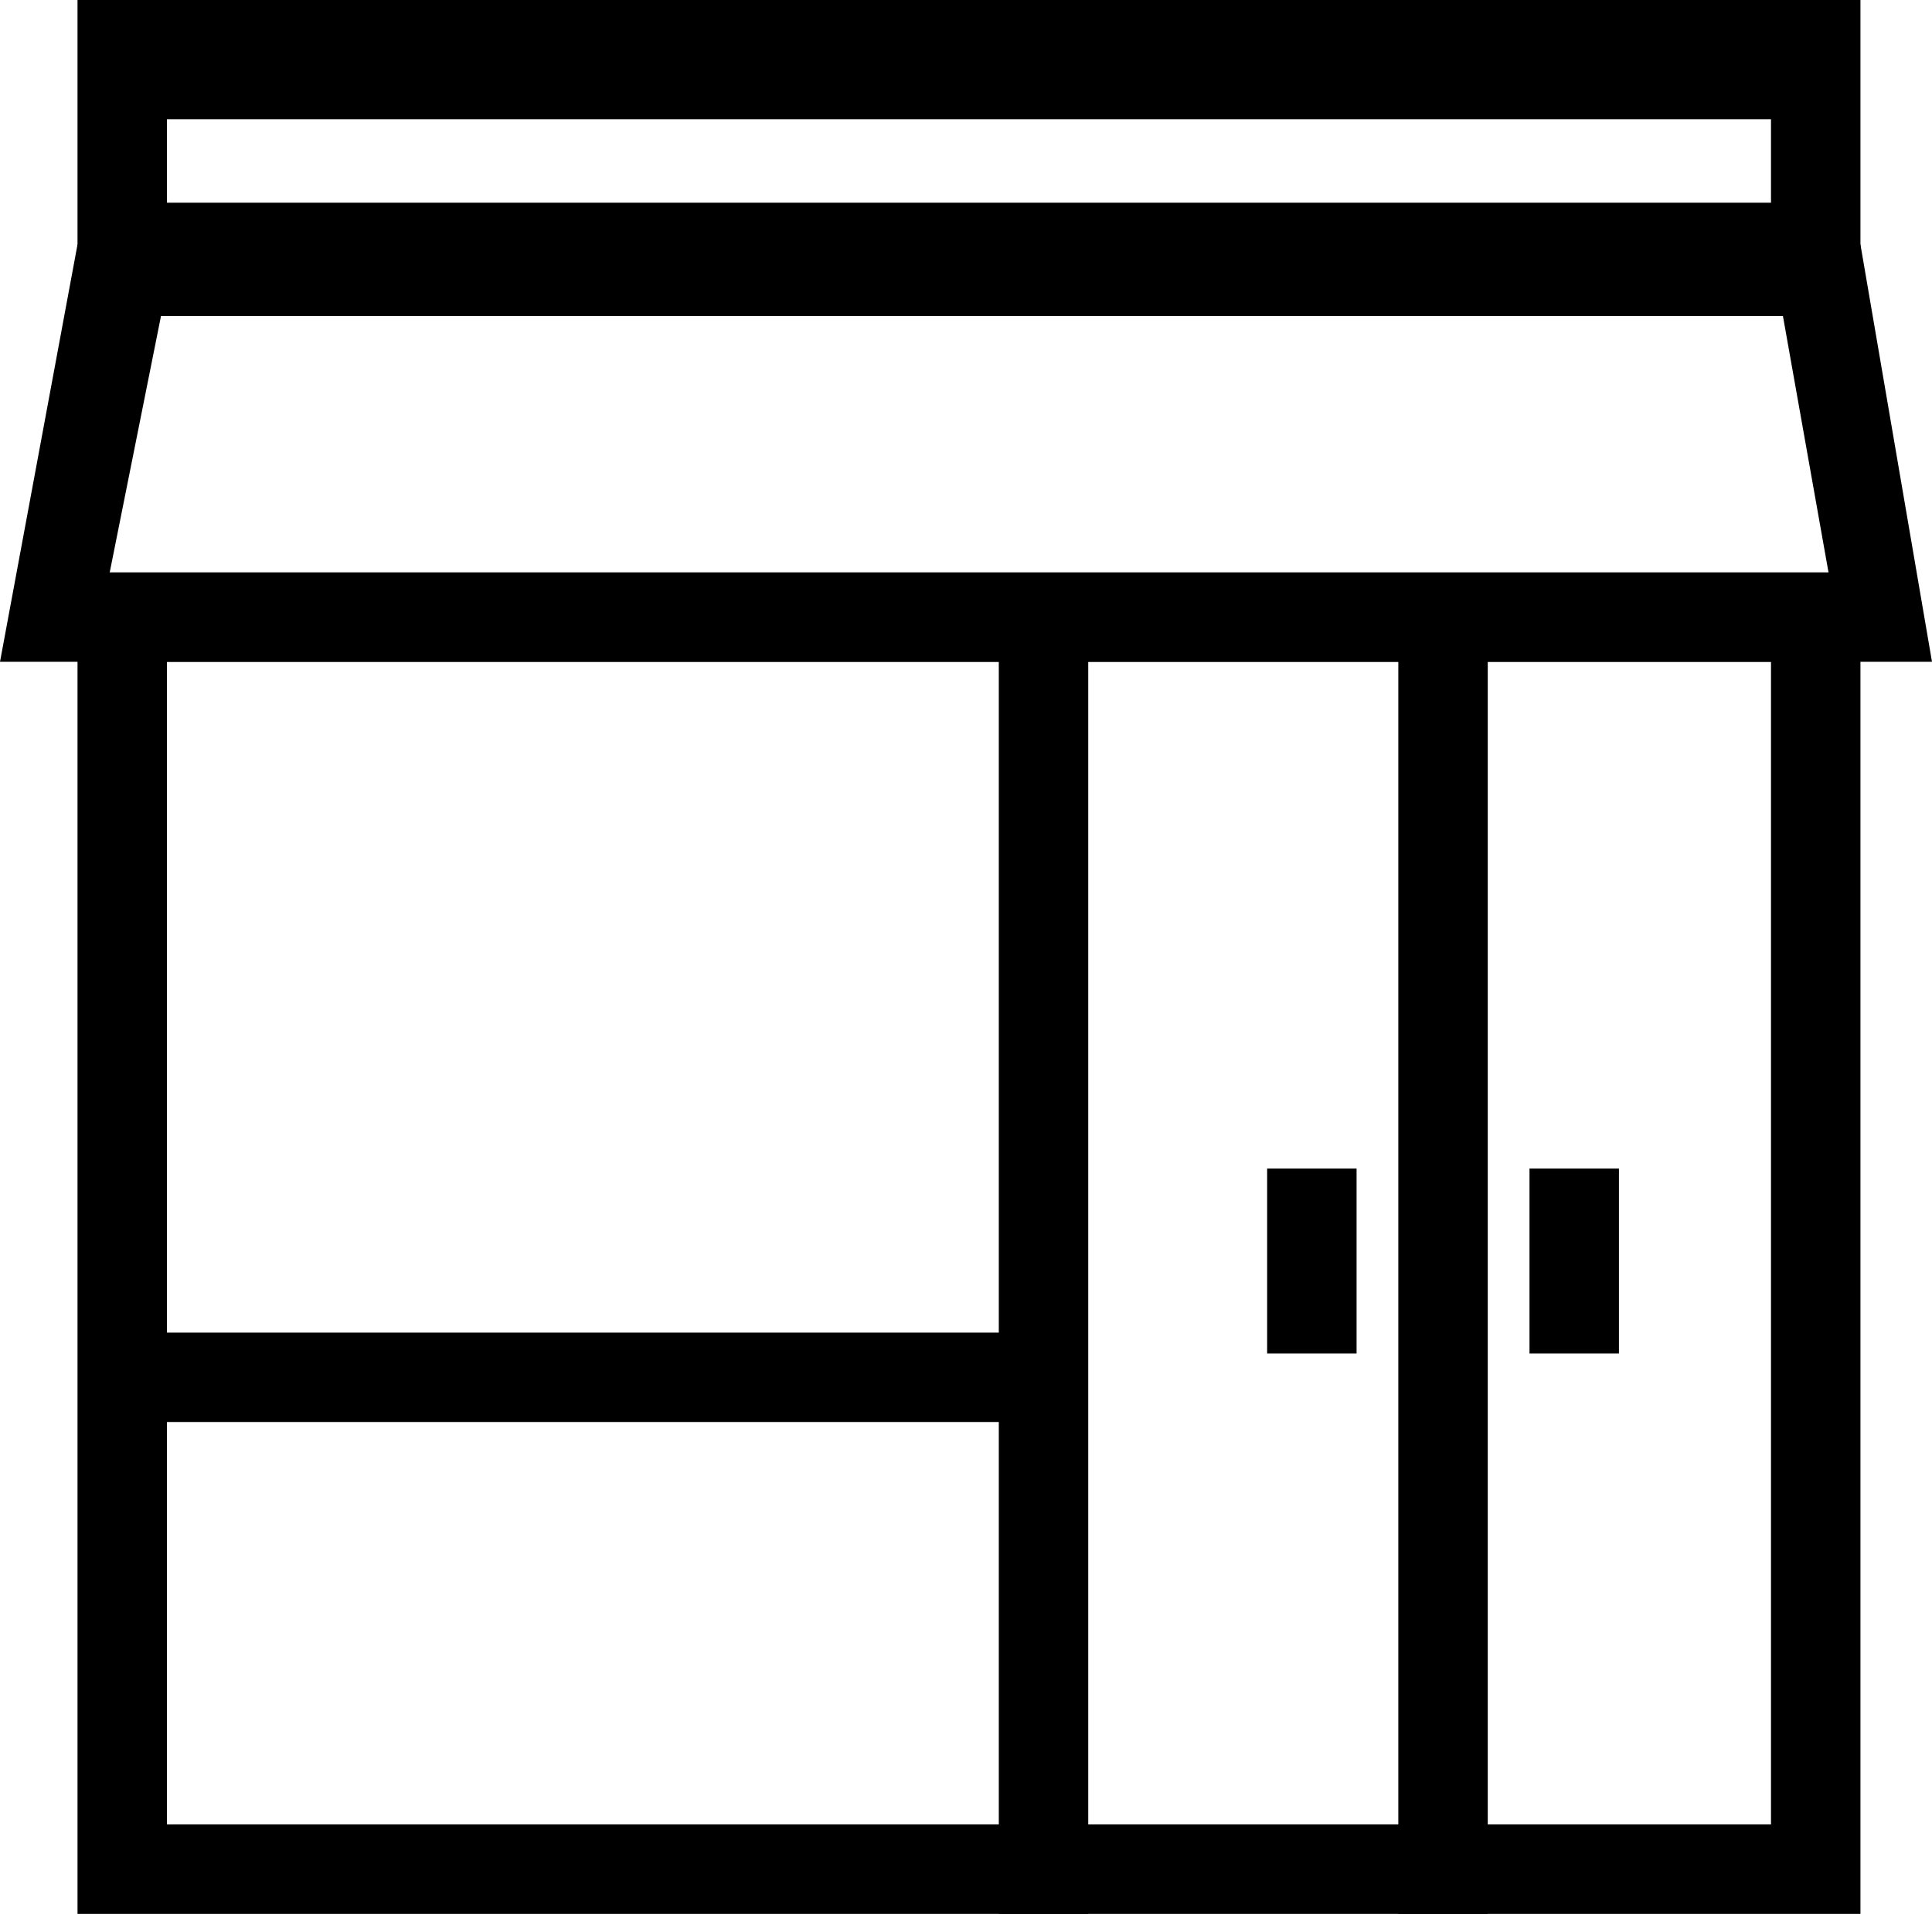
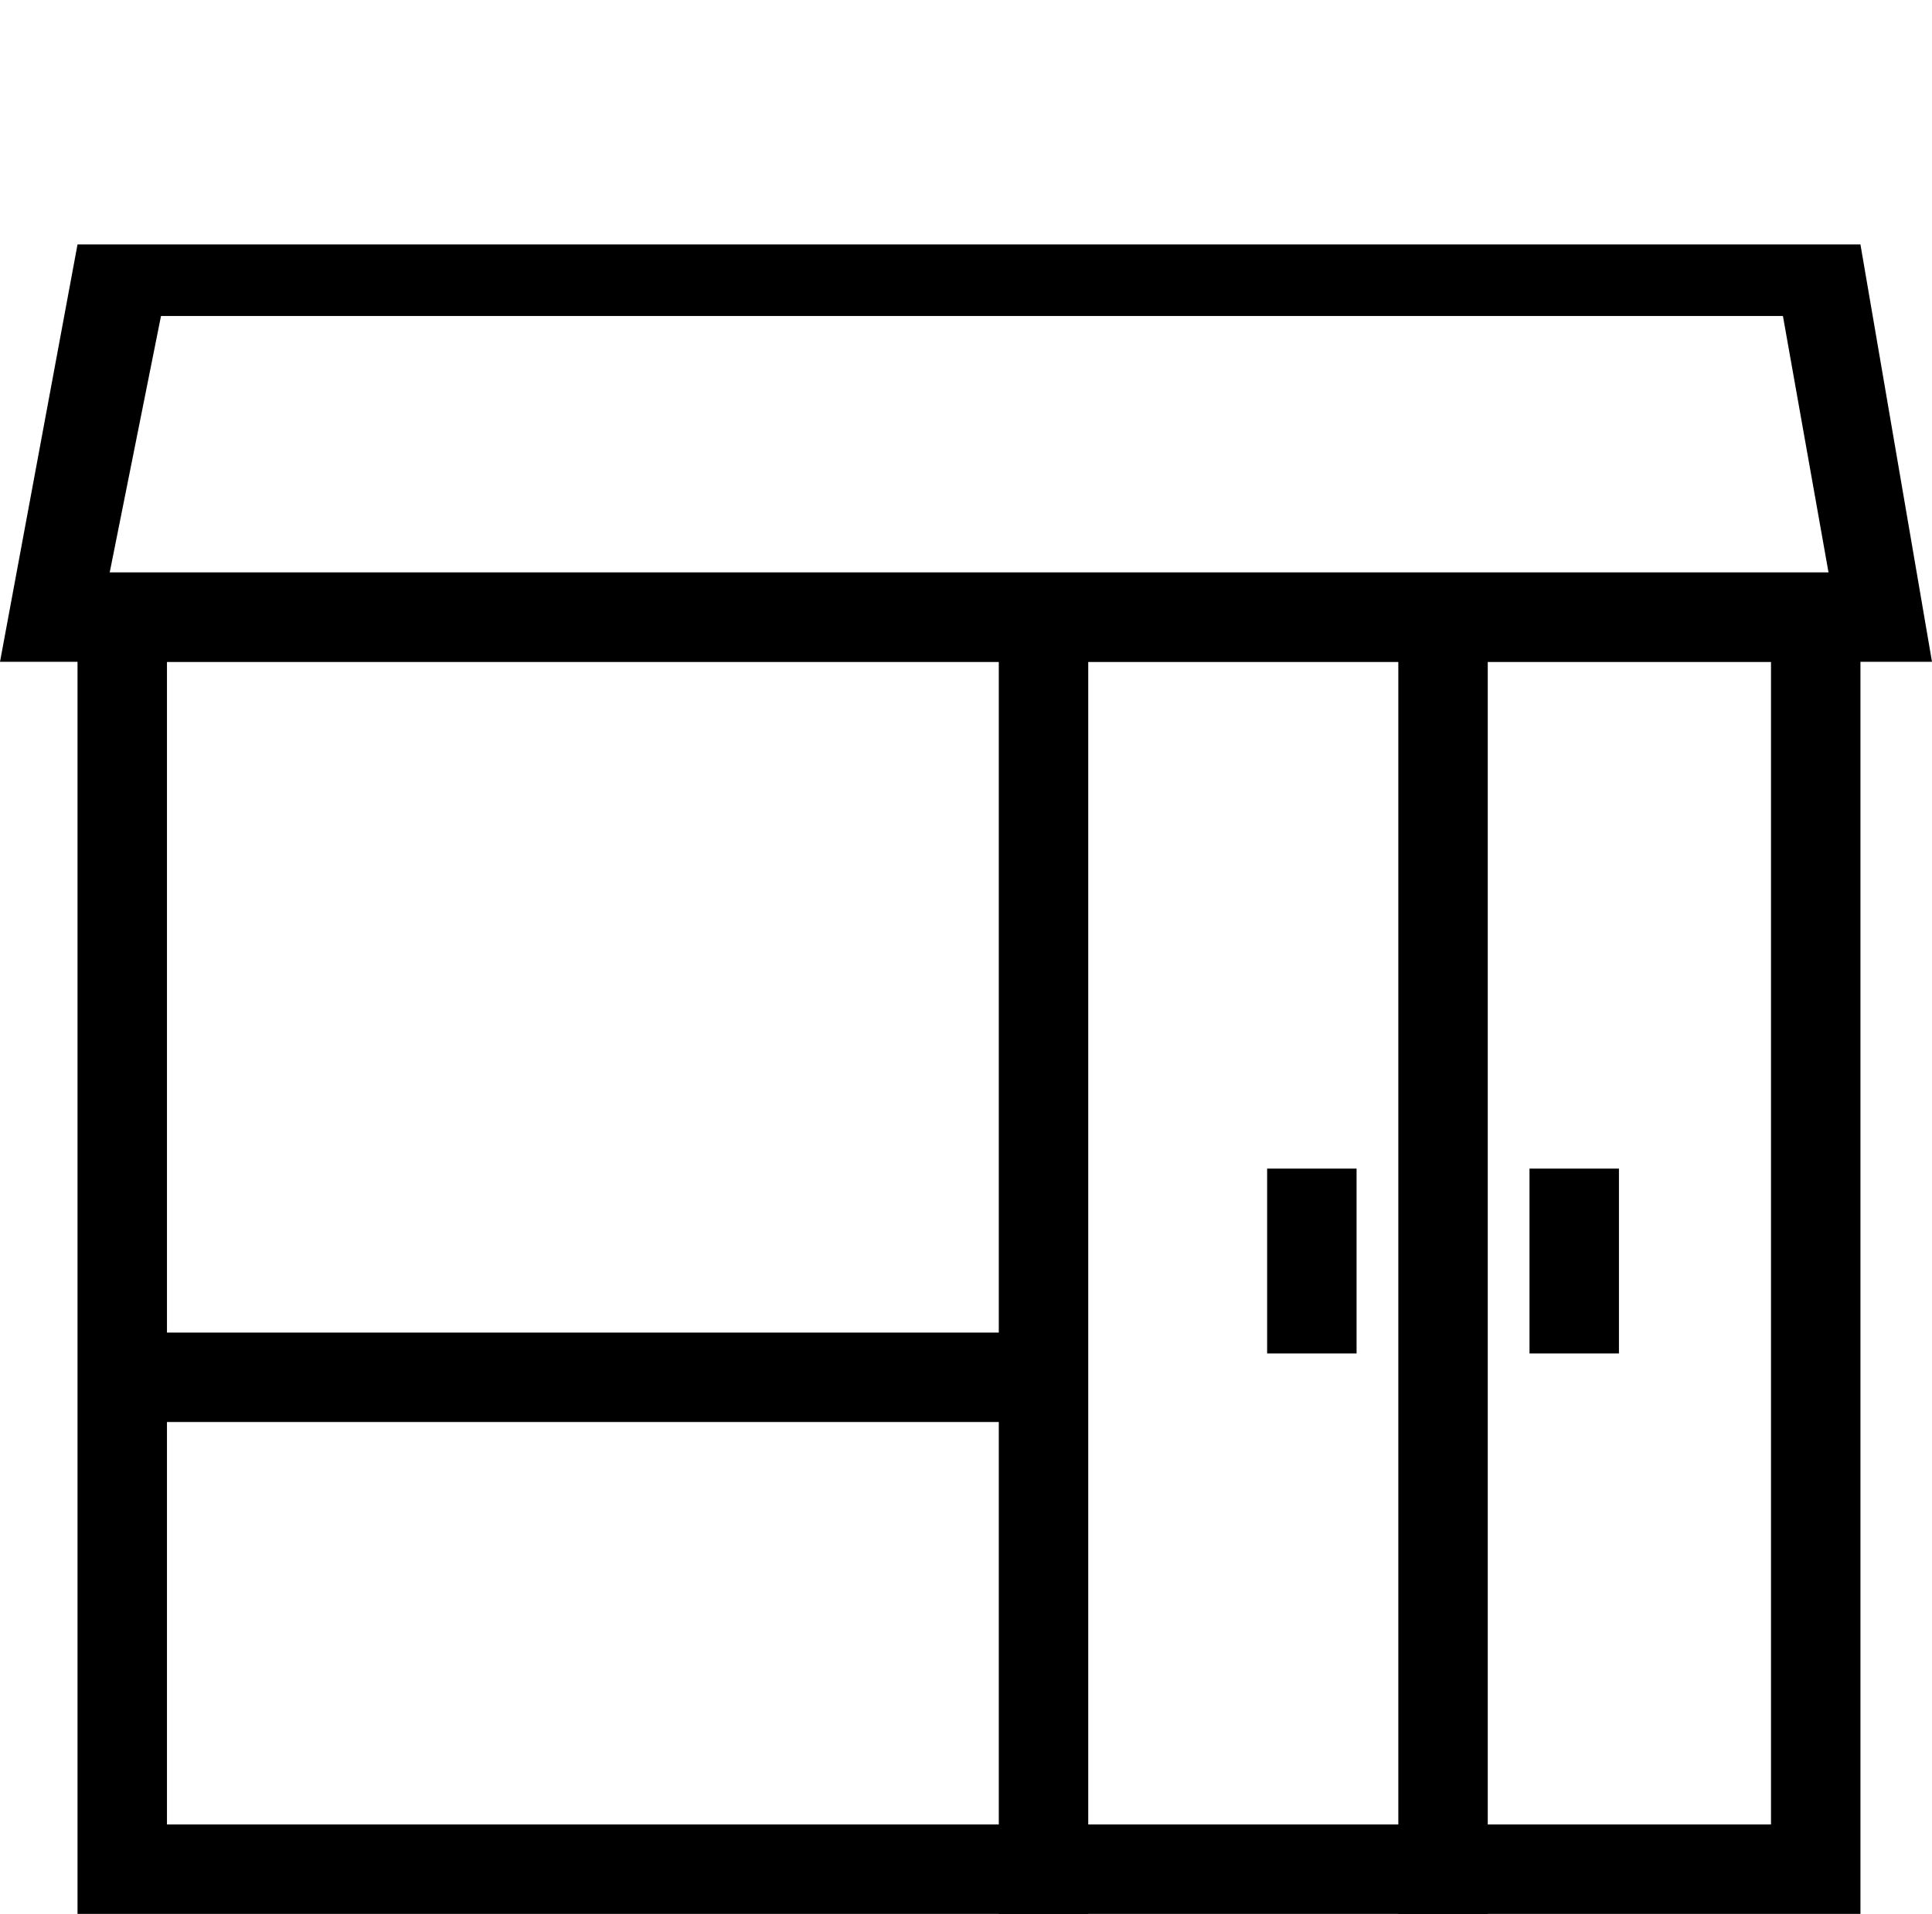
<svg xmlns="http://www.w3.org/2000/svg" version="1.1" id="Layer_1" x="0px" y="0px" viewBox="0 0 32.4 32.1" style="enable-background:new 0 0 32.4 32.1;" xml:space="preserve">
  <style type="text/css">
	.st0{fill:none;stroke:#000000;stroke-width:1.5;stroke-miterlimit:10;}
</style>
  <g>
-     <path d="M29.7,2v1.4H2.8V2H29.7 M31.2,0H1.3v5.3h29.9L31.2,0L31.2,0z" />
-   </g>
+     </g>
  <g>
    <path d="M29.9,5.3l0.8,4.5H1.8l0.9-4.5H29.9 M31.2,4.1H1.3l-1.3,7h32.4L31.2,4.1L31.2,4.1z" />
  </g>
  <g>
    <path d="M29.7,11.1v19.5H2.8V11.1H29.7 M31.2,9.6H1.3v22.5h29.9L31.2,9.6L31.2,9.6z" />
  </g>
  <g>
    <line class="st0" x1="24.2" y1="10.5" x2="24.2" y2="32.1" />
  </g>
  <g>
    <line class="st0" x1="17.5" y1="10.5" x2="17.5" y2="32.1" />
  </g>
  <g>
    <line class="st0" x1="17.5" y1="23.1" x2="1.4" y2="23.1" />
  </g>
  <g>
    <line class="st0" x1="26.4" y1="19.6" x2="26.4" y2="22.7" />
  </g>
  <g>
    <line class="st0" x1="22" y1="19.6" x2="22" y2="22.7" />
  </g>
</svg>